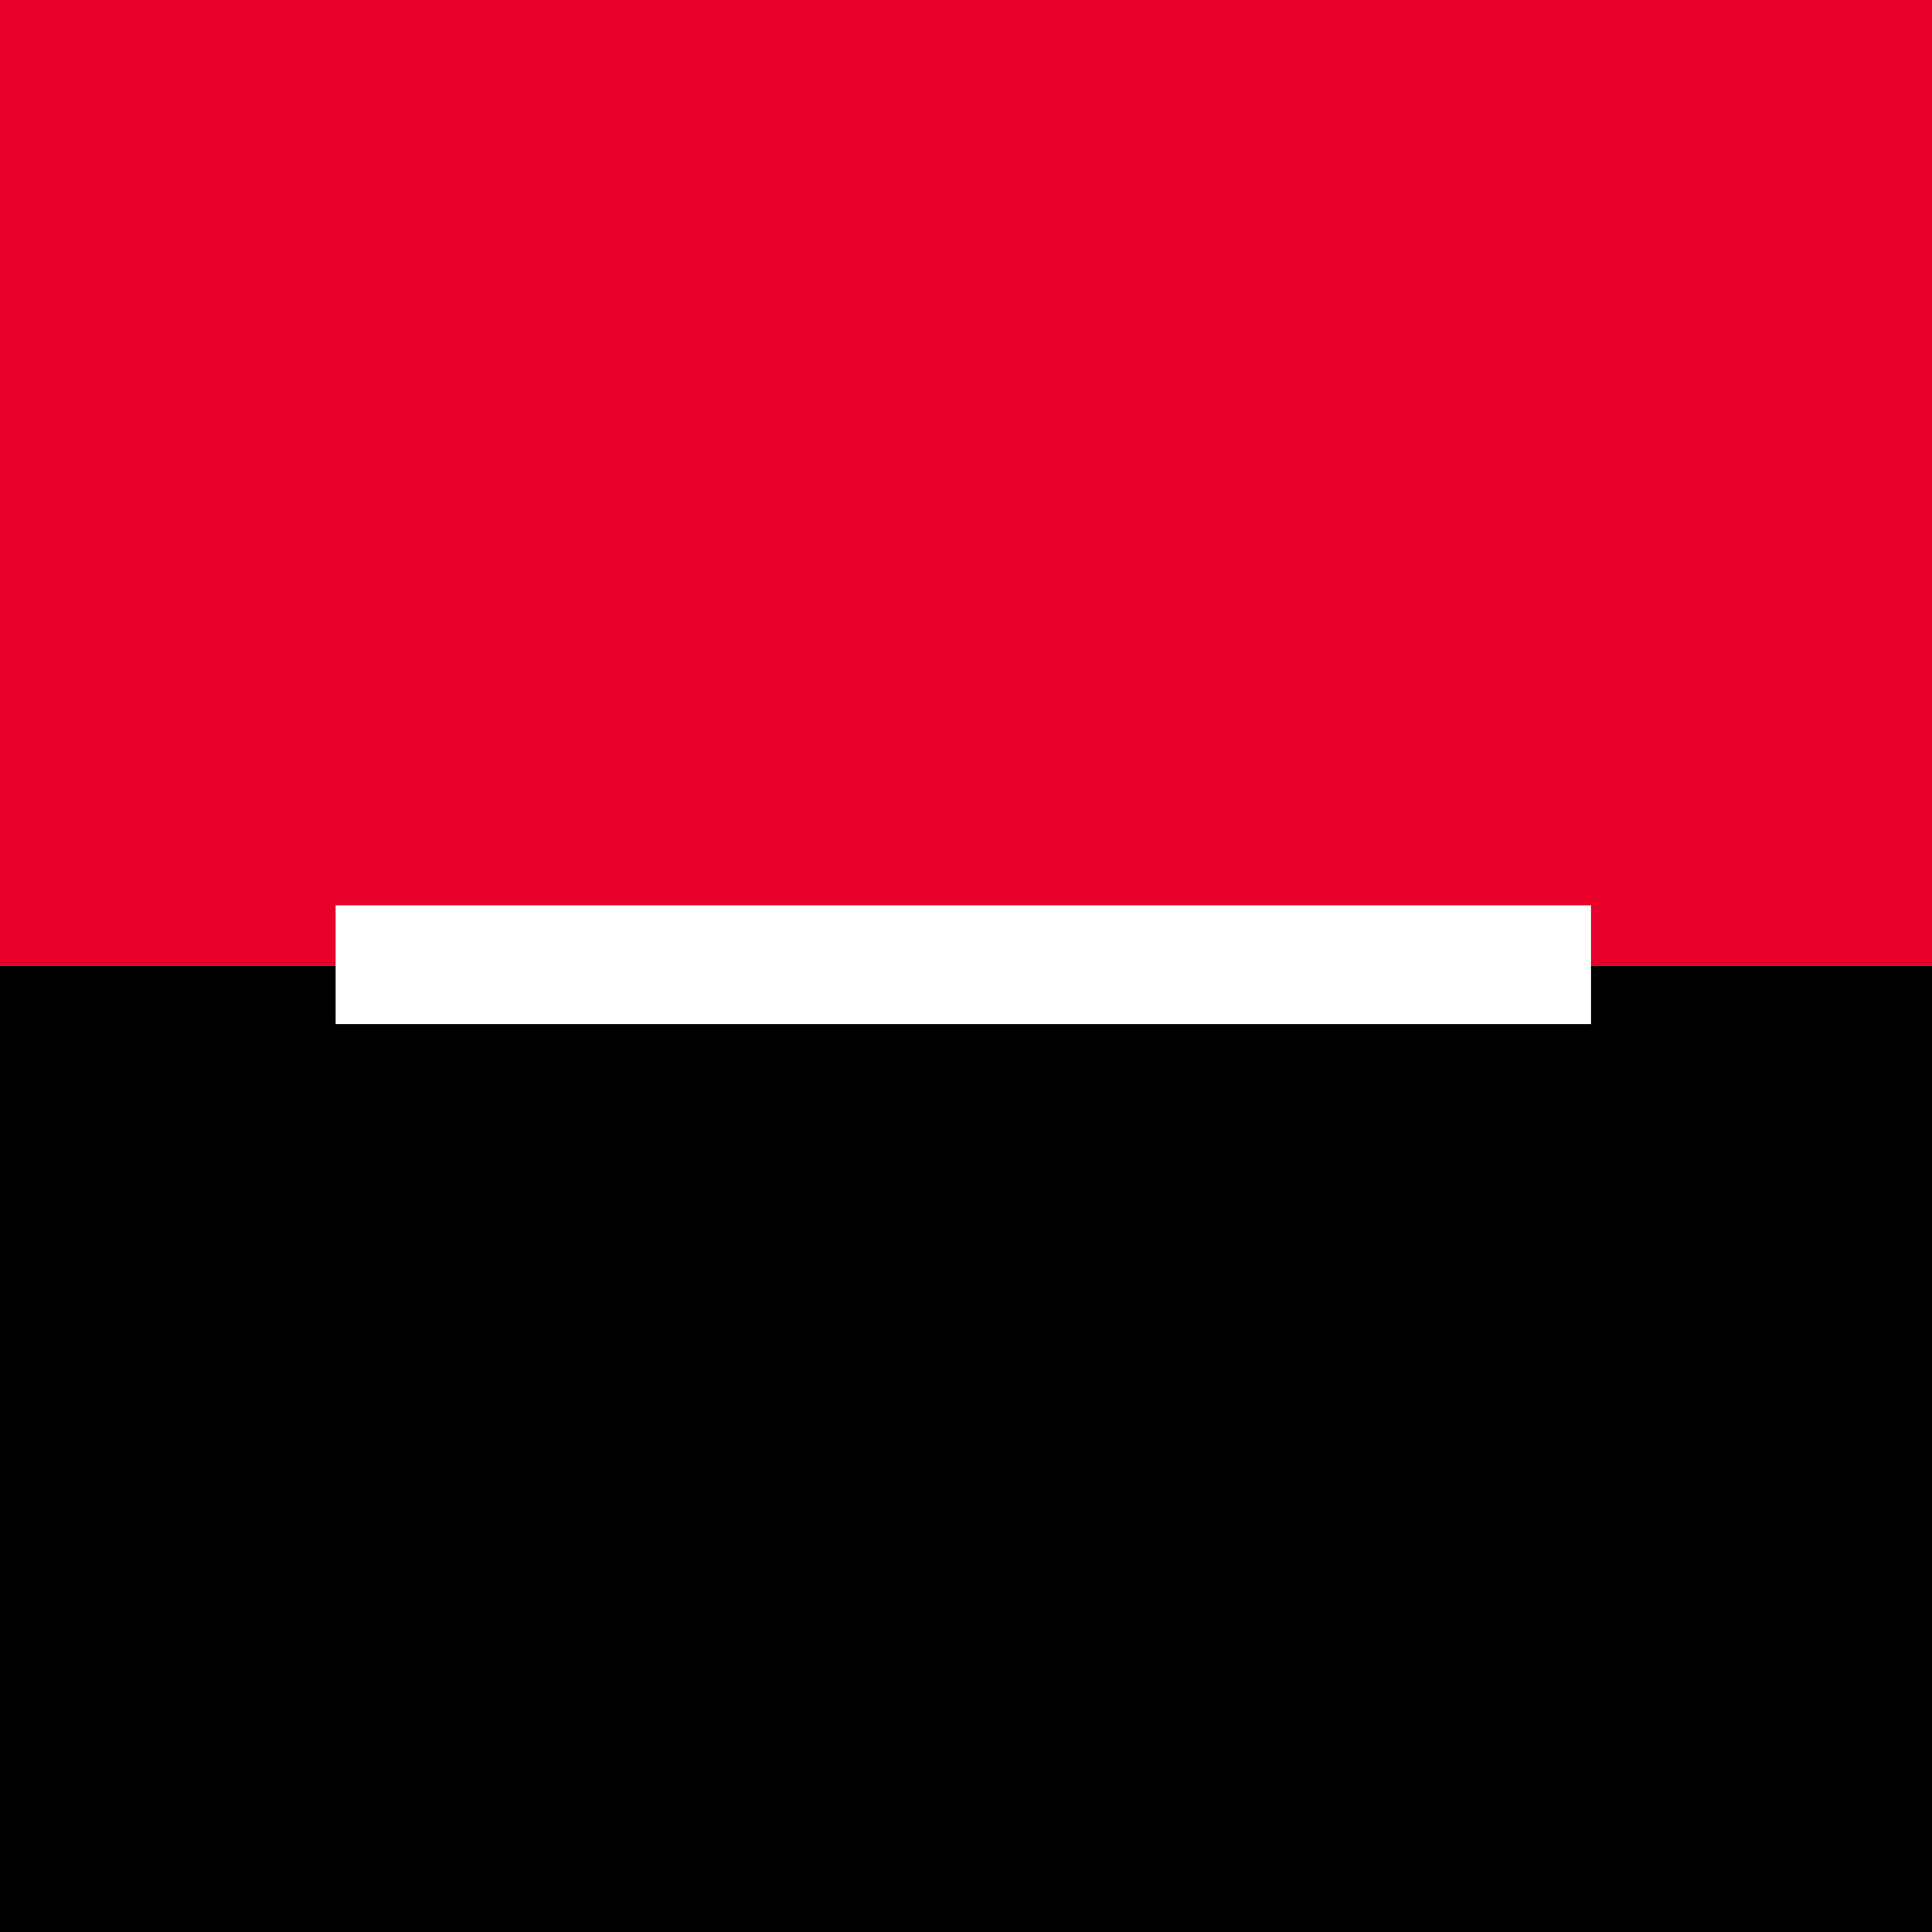
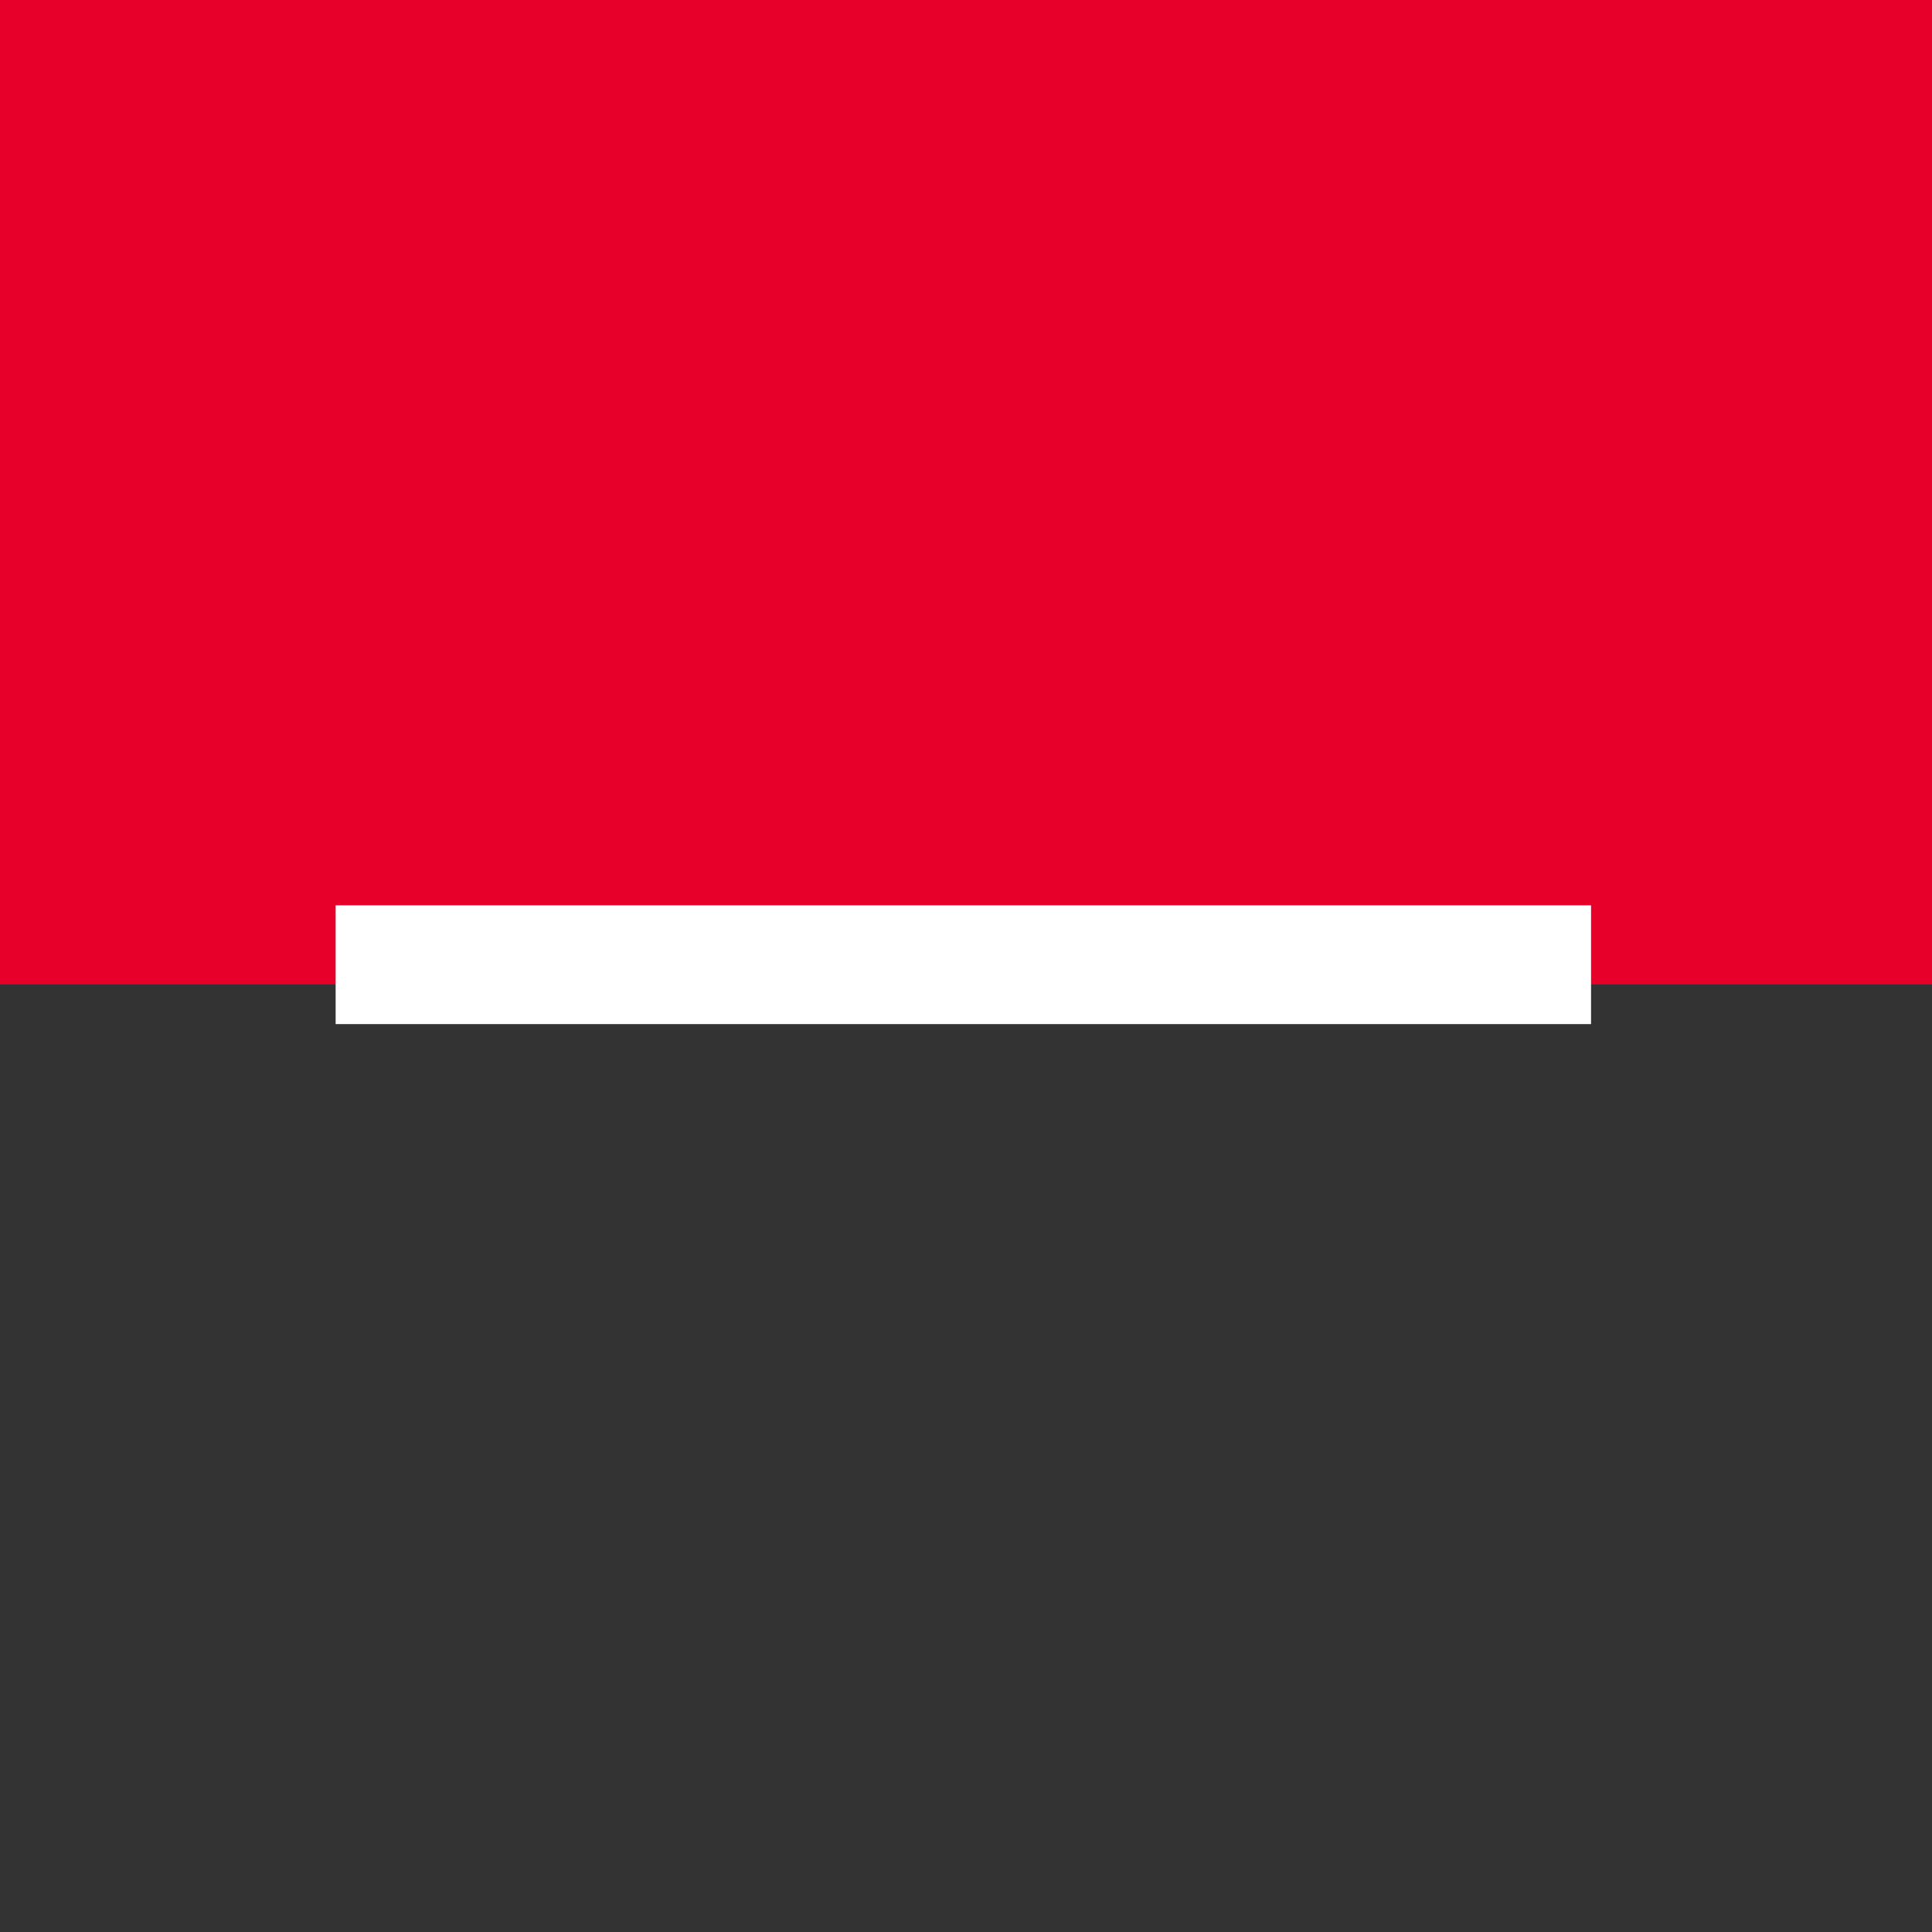
<svg xmlns="http://www.w3.org/2000/svg" width="40" height="40" viewBox="0 0 40 40" fill="none">
  <rect x="0" y="0" width="40" height="40" fill="#333333" stroke="none" />
  <path d="M0 0H40V20.382H0V0Z" fill="#E7002A" />
-   <path d="M0 20H40V40H0V20Z" fill="black" />
  <path d="M6.949 18.744H32.941V21.203H6.949V18.744Z" fill="white" />
</svg>